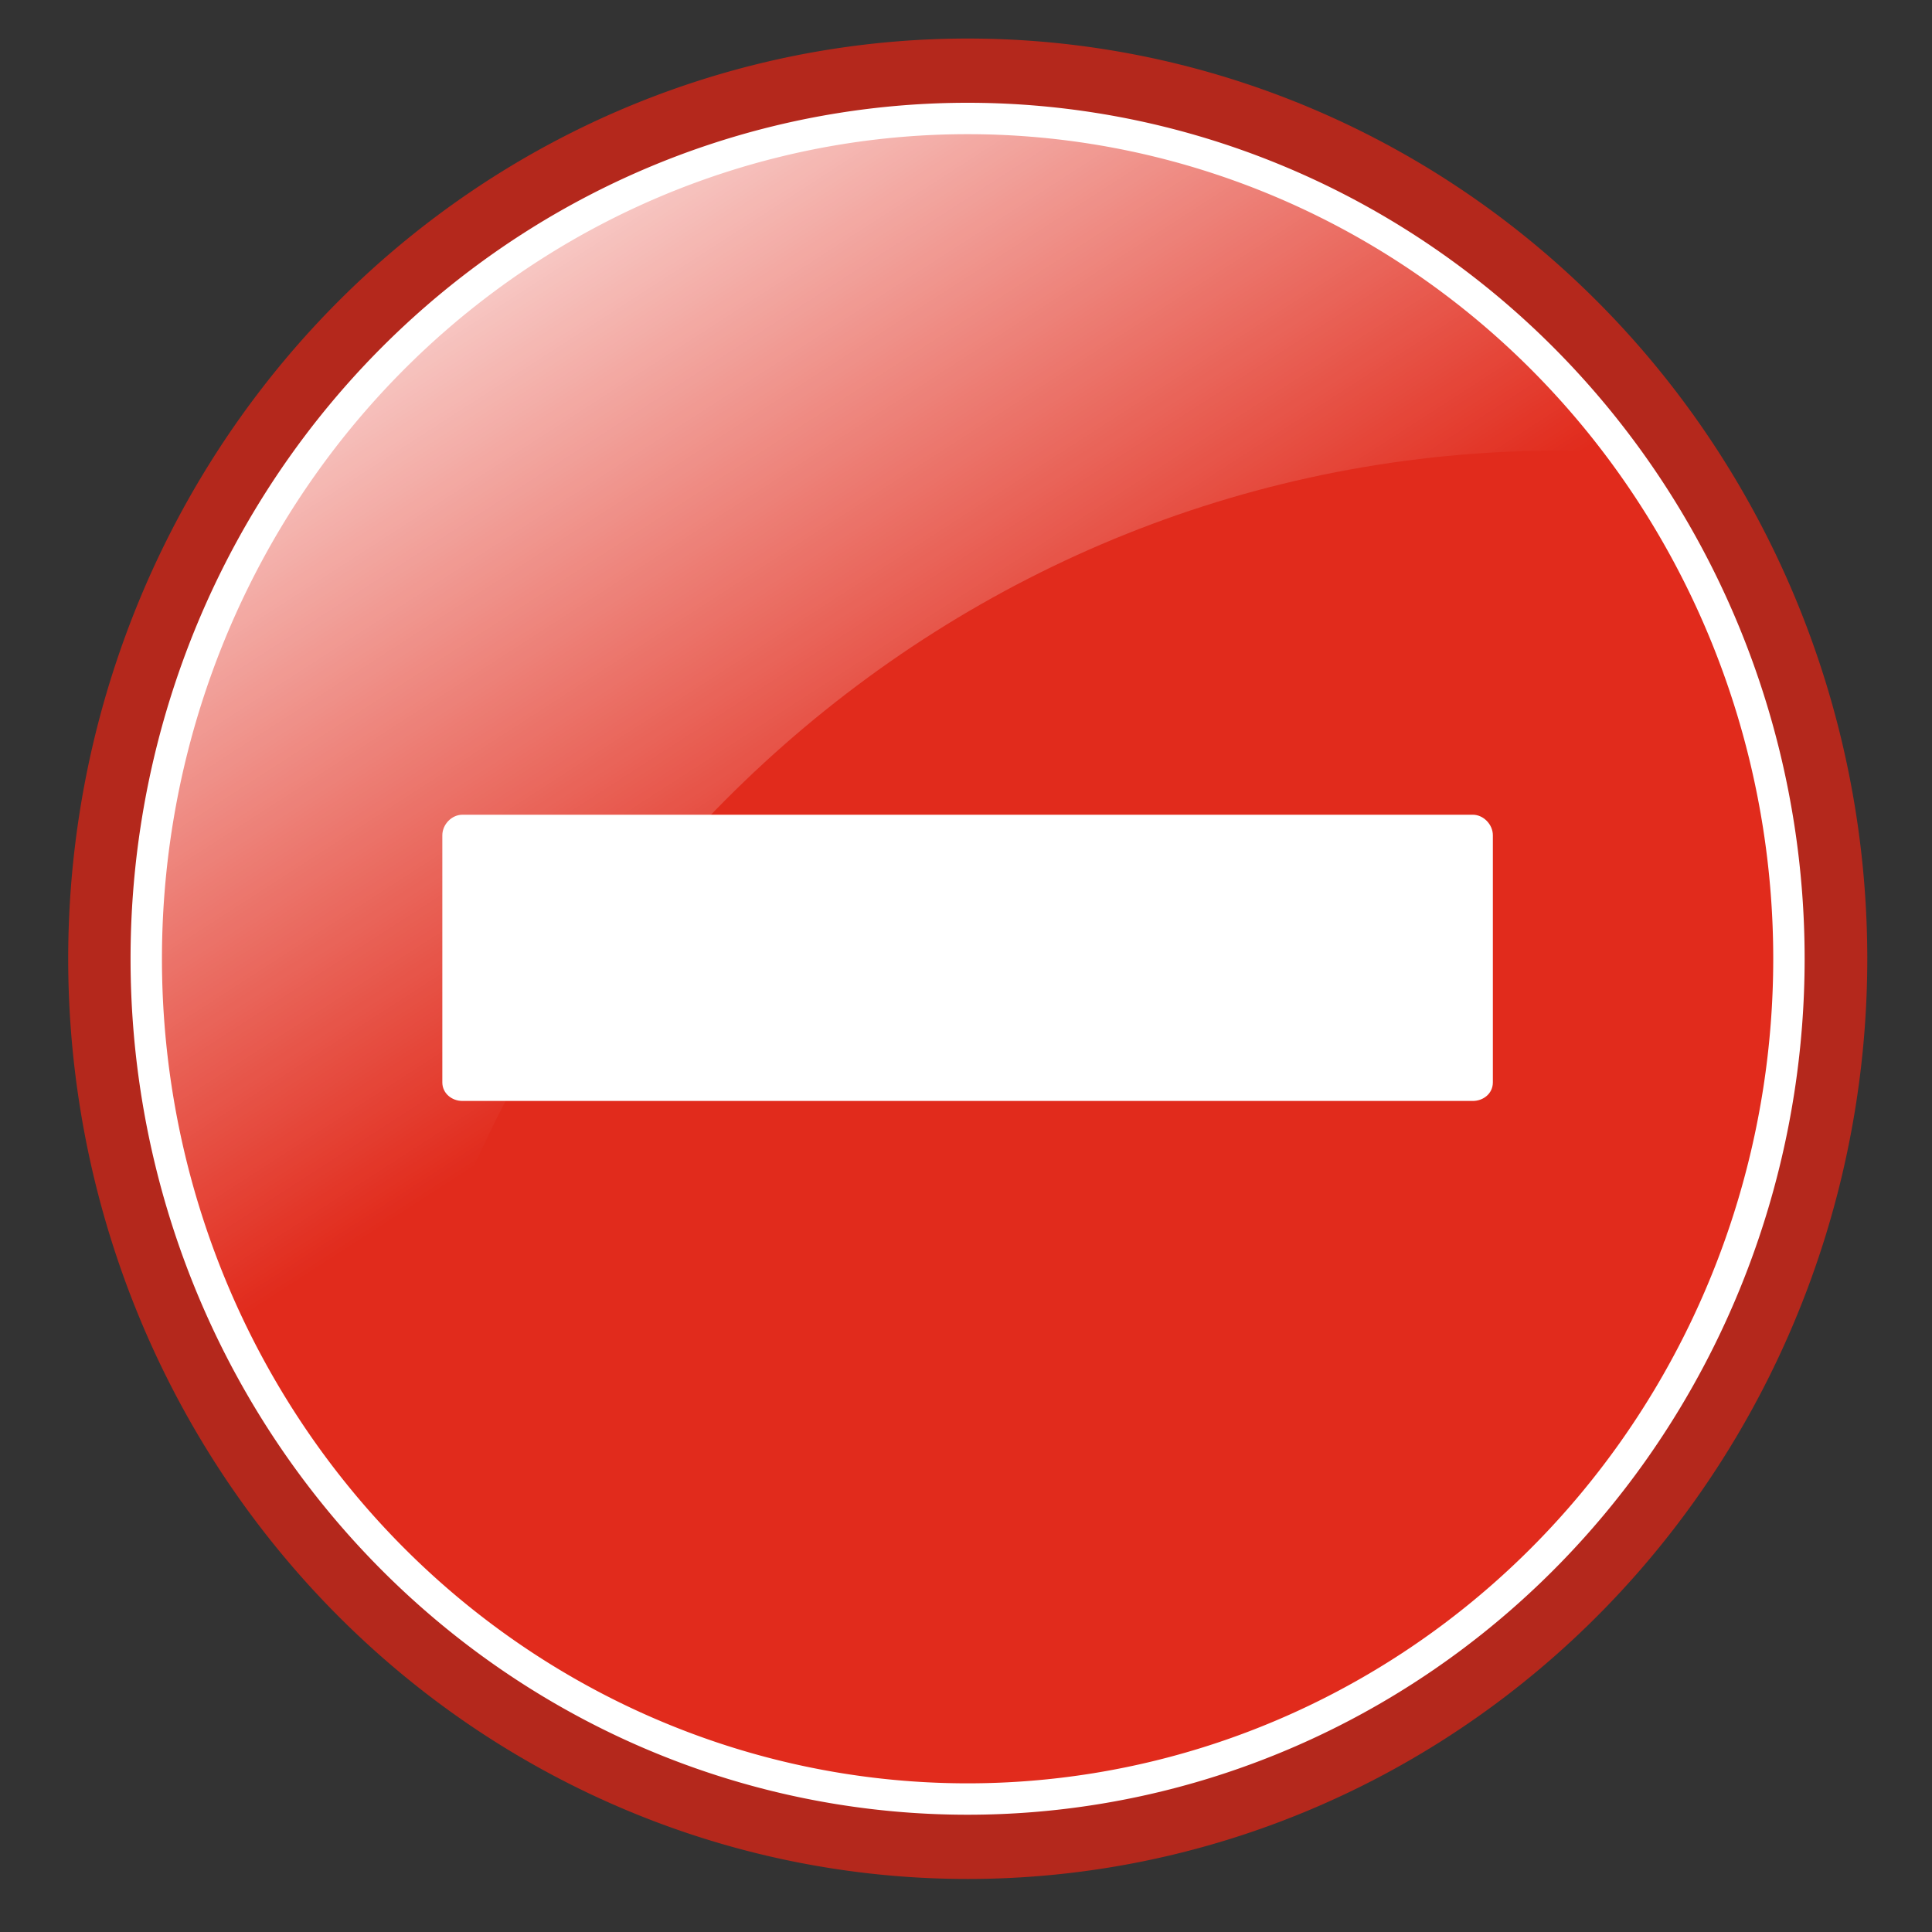
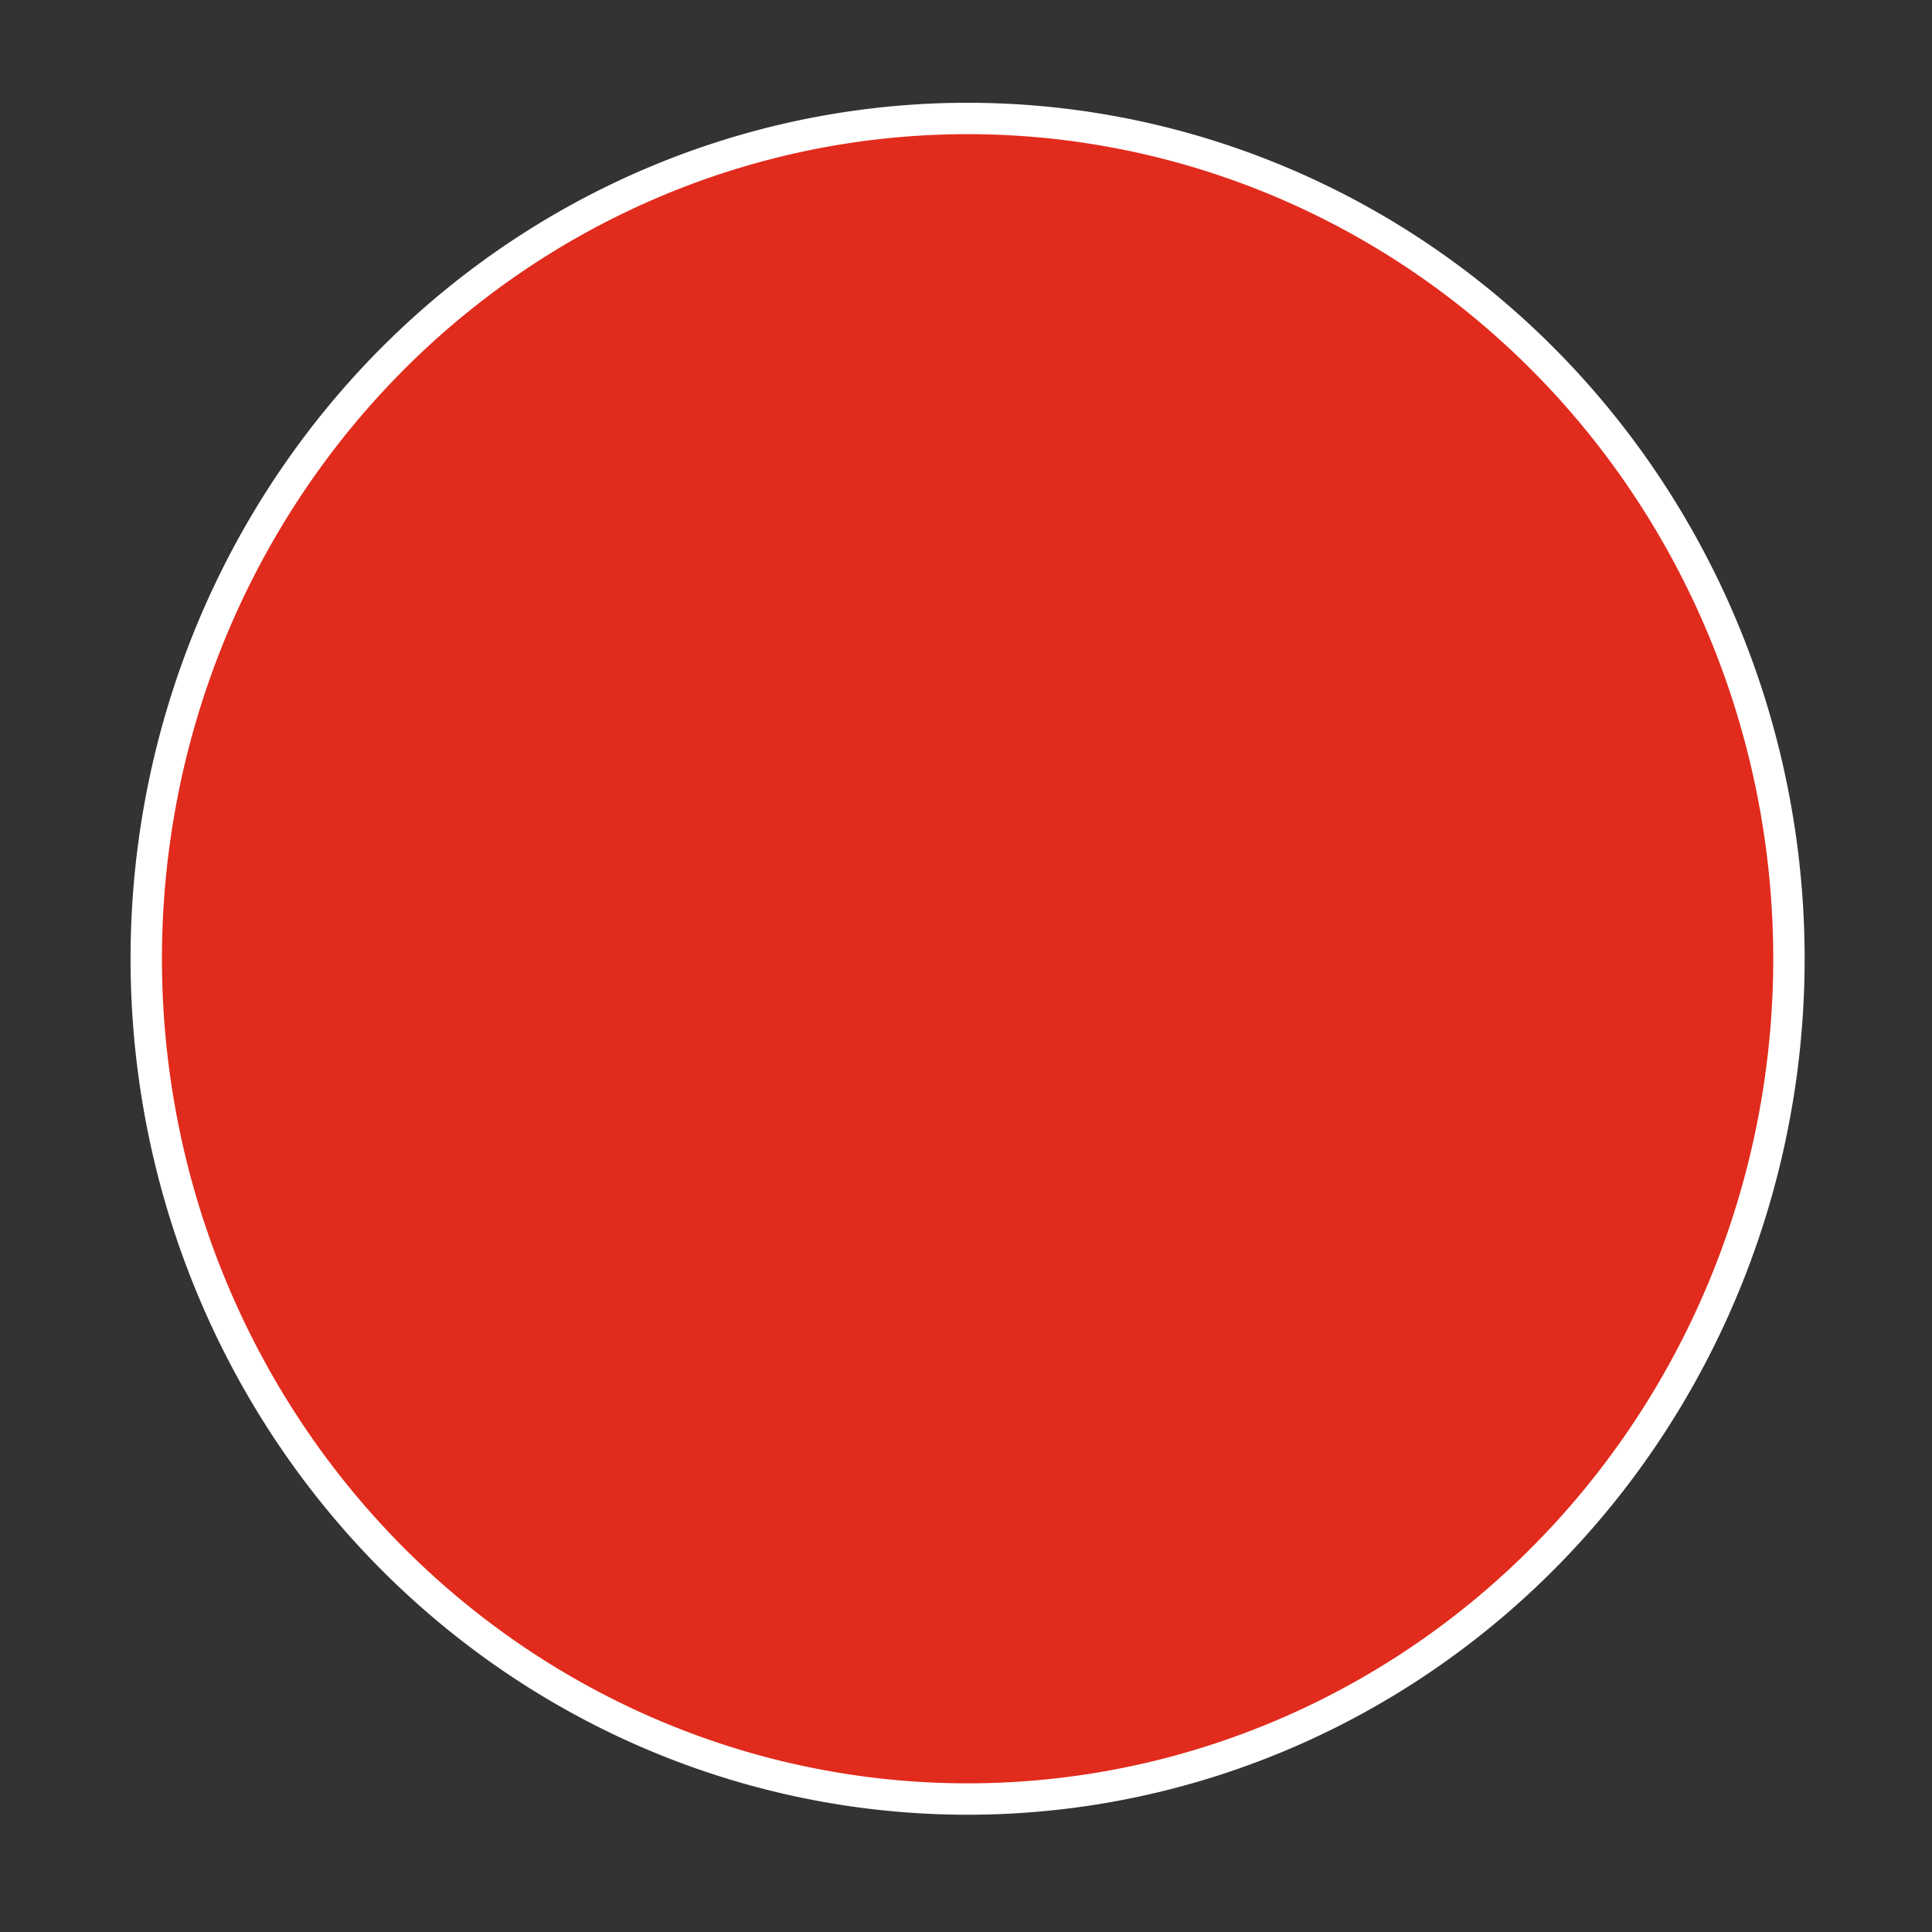
<svg xmlns="http://www.w3.org/2000/svg" xmlns:xlink="http://www.w3.org/1999/xlink" width="20" height="20">
  <rect width="100%" height="100%" fill="#333333" stroke="none" />
  <title>Remove</title>
  <defs>
    <linearGradient gradientTransform="matrix(5.296,0,0,4.997,-1603.099,-1873.126)" gradientUnits="userSpaceOnUse" xlink:href="#linearGradient4554" id="linearGradient4206" y2="390.783" x2="311.274" y1="377.953" x1="302.736" />
    <linearGradient id="linearGradient4554">
      <stop stop-color="#ffffff" offset="0" id="stop4556" />
      <stop stop-color="#ffffff" stop-opacity="0" offset="1" id="stop4558" />
    </linearGradient>
    <linearGradient gradientTransform="matrix(2.713,0,0,2.713,-1075.973,-978.37)" gradientUnits="userSpaceOnUse" xlink:href="#linearGradient4738" id="linearGradient4222" y2="390.493" x2="414.39" y1="376.137" x1="401.934" />
    <linearGradient id="linearGradient4738">
      <stop stop-color="#ffffff" stop-opacity="0.727" offset="0" id="stop4740" />
      <stop stop-color="#ffffff" offset="1" id="stop4742" />
    </linearGradient>
    <linearGradient gradientUnits="userSpaceOnUse" xlink:href="#linearGradient4568" id="linearGradient4213" y2="387.439" x2="332.025" y1="369.98" x1="314.565" />
    <linearGradient id="linearGradient4568">
      <stop stop-color="#118909" offset="0" id="stop4570" />
      <stop stop-color="#084c06" offset="1" id="stop4572" />
    </linearGradient>
    <linearGradient gradientTransform="matrix(1,0,0,1,-219.815,-158.745)" gradientUnits="userSpaceOnUse" xlink:href="#linearGradient4738-8" id="linearGradient2355" y2="390.493" x2="414.39" y1="376.137" x1="401.934" />
    <linearGradient gradientTransform="matrix(1.952,0,0,1.842,-426.217,-488.523)" gradientUnits="userSpaceOnUse" xlink:href="#linearGradient4554-6" id="linearGradient2352" y2="390.783" x2="311.274" y1="377.953" x1="302.736" />
    <linearGradient gradientTransform="matrix(1.952,0,0,1.842,-341.04,-488.523)" gradientUnits="userSpaceOnUse" xlink:href="#linearGradient4554-6" id="linearGradient2347" y2="390.783" x2="311.274" y1="377.953" x1="302.736" />
    <linearGradient gradientTransform="matrix(0.706,0,0,0.957,-290.58,-78.44)" gradientUnits="userSpaceOnUse" xlink:href="#linearGradient4738-8" id="linearGradient2344" y2="338.764" x2="818.391" y1="302.44" x1="786.646" />
    <linearGradient gradientTransform="translate(-396.865,167.424)" gradientUnits="userSpaceOnUse" xlink:href="#linearGradient4886" id="linearGradient2339" y2="-321.473" x2="909.216" y1="-320.497" x1="838.01" />
    <linearGradient gradientTransform="matrix(0.639,0,0,1.566,-399.067,-160.899)" gradientUnits="userSpaceOnUse" xlink:href="#linearGradient4738-8" id="linearGradient2336" y2="258.769" x2="1333.007" y1="237.961" x1="1313.43" />
    <linearGradient gradientTransform="translate(-399.013,-162.24)" gradientUnits="userSpaceOnUse" xlink:href="#linearGradient4554-6" id="linearGradient2332" y2="400.04" x2="832.683" y1="362.581" x1="808.126" />
    <linearGradient gradientTransform="matrix(1.061,0,0,0.942,-312.58,-154.341)" gradientUnits="userSpaceOnUse" xlink:href="#linearGradient5028" id="linearGradient2328" y2="424.728" x2="649.376" y1="387.405" x1="621.354" />
    <linearGradient gradientTransform="matrix(0.902,0,0,1.109,-312.58,-154.341)" gradientUnits="userSpaceOnUse" xlink:href="#linearGradient4554-6" id="linearGradient2325" y2="359.151" x2="745.218" y1="328.409" x1="714.002" />
    <linearGradient gradientTransform="matrix(0.646,0,0,0.876,-151.443,-50.61)" gradientUnits="userSpaceOnUse" xlink:href="#linearGradient4738-8" id="linearGradient2322" y2="338.764" x2="818.391" y1="302.44" x1="786.646" />
    <linearGradient gradientTransform="matrix(0.706,0,0,0.957,-378.254,132.783)" gradientUnits="userSpaceOnUse" xlink:href="#linearGradient4738-8" id="linearGradient2318" y2="338.764" x2="818.391" y1="302.44" x1="786.646" />
    <linearGradient gradientTransform="matrix(0.639,0,0,1.566,-305.377,53.818)" gradientUnits="userSpaceOnUse" xlink:href="#linearGradient4738-8" id="linearGradient2316" y2="258.769" x2="1333.007" y1="237.961" x1="1313.43" />
    <linearGradient gradientTransform="matrix(0.646,0,0,0.876,18.075,154.377)" gradientUnits="userSpaceOnUse" xlink:href="#linearGradient4738-8" id="linearGradient2314" y2="338.764" x2="818.391" y1="302.44" x1="786.646" />
    <linearGradient gradientTransform="matrix(1.061,0,0,0.942,-143.062,50.646)" gradientUnits="userSpaceOnUse" xlink:href="#linearGradient5028" id="linearGradient6125" y2="424.728" x2="649.376" y1="387.405" x1="621.354" />
    <linearGradient id="linearGradient5028">
      <stop stop-color="#fffd26" offset="0" id="stop5030" />
      <stop stop-color="#967f00" offset="1" id="stop5032" />
    </linearGradient>
    <linearGradient gradientTransform="matrix(0.902,0,0,1.109,-143.062,50.646)" gradientUnits="userSpaceOnUse" xlink:href="#linearGradient4554-6" id="linearGradient6127" y2="359.151" x2="745.218" y1="328.409" x1="714.002" />
    <linearGradient id="linearGradient4554-6">
      <stop stop-color="#ffffff" offset="0" id="stop4556-6" />
      <stop stop-color="#ffffff" stop-opacity="0" offset="1" id="stop4558-2" />
    </linearGradient>
    <linearGradient id="linearGradient4738-8">
      <stop stop-color="#ffffff" stop-opacity="0.727" offset="0" id="stop4740-5" />
      <stop stop-color="#ffffff" offset="1" id="stop4742-1" />
    </linearGradient>
    <linearGradient gradientTransform="translate(-178.788,253.002)" gradientUnits="userSpaceOnUse" xlink:href="#linearGradient4886" id="linearGradient3691" y2="-321.473" x2="909.216" y1="-320.497" x1="838.01" />
    <linearGradient id="linearGradient4886">
      <stop stop-color="#1c97e1" offset="0" id="stop4888" />
      <stop stop-color="#006798" offset="1" id="stop4890" />
    </linearGradient>
    <linearGradient gradientTransform="translate(-305.322,52.477)" gradientUnits="userSpaceOnUse" xlink:href="#linearGradient4554-6" id="linearGradient3695" y2="400.04" x2="832.683" y1="362.581" x1="808.126" />
    <linearGradient gradientUnits="userSpaceOnUse" xlink:href="#linearGradient4886" id="linearGradient3709" y2="387.439" x2="332.025" y1="369.98" x1="314.565" />
    <linearGradient gradientTransform="matrix(1.952,0,0,1.842,-428.714,-277.301)" gradientUnits="userSpaceOnUse" xlink:href="#linearGradient4554-6" id="linearGradient3711" y2="390.783" x2="311.274" y1="377.953" x1="302.736" />
    <linearGradient gradientUnits="userSpaceOnUse" xlink:href="#linearGradient4568-0" id="linearGradient4693" y2="387.439" x2="332.025" y1="369.98" x1="314.565" />
    <linearGradient id="linearGradient4568-0">
      <stop stop-color="#e12b1c" offset="0" id="stop4570-4" />
      <stop stop-color="#980b00" offset="1" id="stop4572-0" />
    </linearGradient>
    <linearGradient gradientTransform="scale(1,1)" gradientUnits="userSpaceOnUse" xlink:href="#linearGradient4738-8" id="linearGradient4744" y2="390.493" x2="414.39" y1="376.137" x1="401.934" />
    <linearGradient gradientTransform="matrix(1.952,0,0,1.842,-206.402,-329.778)" gradientUnits="userSpaceOnUse" xlink:href="#linearGradient4554-6" id="linearGradient4733" y2="390.783" x2="311.274" y1="377.953" x1="302.736" />
    <linearGradient gradientTransform="matrix(0.646,0,0,0.876,-368.712,-205.688)" gradientUnits="userSpaceOnUse" xlink:href="#linearGradient4738-8" id="linearGradient3374" y2="338.764" x2="818.391" y1="302.44" x1="786.646" />
    <linearGradient gradientTransform="matrix(0.902,0,0,1.109,-529.849,-309.419)" gradientUnits="userSpaceOnUse" xlink:href="#linearGradient4554-6" id="linearGradient3377" y2="359.151" x2="745.218" y1="328.409" x1="714.002" />
    <linearGradient gradientTransform="matrix(1.061,0,0,0.942,-529.849,-309.419)" gradientUnits="userSpaceOnUse" xlink:href="#linearGradient5028" id="linearGradient3380" y2="424.728" x2="649.376" y1="387.405" x1="621.354" />
    <linearGradient gradientTransform="translate(-616.282,-317.318)" gradientUnits="userSpaceOnUse" xlink:href="#linearGradient4554-6" id="linearGradient3384" y2="400.04" x2="832.683" y1="362.581" x1="808.126" />
    <linearGradient gradientTransform="matrix(0.639,0,0,1.566,-616.336,-315.977)" gradientUnits="userSpaceOnUse" xlink:href="#linearGradient4738-8" id="linearGradient3387" y2="258.769" x2="1333.007" y1="237.961" x1="1313.43" />
    <linearGradient gradientTransform="translate(-660.154,211.4)" gradientUnits="userSpaceOnUse" xlink:href="#linearGradient4886" id="linearGradient3390" y2="-321.473" x2="909.216" y1="-320.497" x1="838.01" />
    <linearGradient gradientTransform="matrix(0.706,0,0,0.957,-507.849,-233.517)" gradientUnits="userSpaceOnUse" xlink:href="#linearGradient4738-8" id="linearGradient3394" y2="338.764" x2="818.391" y1="302.44" x1="786.646" />
    <linearGradient gradientTransform="matrix(1.952,0,0,1.842,-558.309,-643.601)" gradientUnits="userSpaceOnUse" xlink:href="#linearGradient4554-6" id="linearGradient3397" y2="390.783" x2="311.274" y1="377.953" x1="302.736" />
    <linearGradient xlink:href="#linearGradient4554-6" id="linearGradient3402" y2="0.667" x2="0.336" y1="0.085" x1="-0.051" />
    <linearGradient xlink:href="#linearGradient4568-0" id="linearGradient3409" y2="Infinity" x2="0.731" y1="-Infinity" x1="0.106" />
  </defs>
  <g>
    <title>Layer 1</title>
    <g id="svg_1">
-       <path fill="#b4281c" fill-rule="nonzero" stroke-width="3.625" id="path4531-9" d="m19.33,9.925a9.312,9.526 0 1 1 -18.624,0a9.312,9.526 0 1 1 18.624,0z" />
      <path fill="url(#linearGradient3409)" fill-rule="nonzero" stroke="#ffffff" stroke-width="0.325" stroke-miterlimit="4" stroke-dashoffset="0" id="path4533-6" d="m18.519,9.925a8.502,8.698 0 1 1 -17.005,0a8.502,8.698 0 1 1 17.005,0z" />
-       <path fill="url(#linearGradient3402)" fill-rule="nonzero" stroke-width="0.616" id="path4537-8" d="m10.012,1.233c-4.693,0 -8.501,3.895 -8.501,8.696c0,2.307 0.92,4.368 2.354,5.925c0.745,-6.295 5.939,-11.19 12.293,-11.19c0.171,0 0.33,0.036 0.5,0.043c-1.555,-2.069 -3.9,-3.474 -6.647,-3.474z" />
-       <path fill="#ffffff" fill-rule="nonzero" stroke-width="0.616" id="rect4574-4" d="m4.579,11.205c-0,0.113 0.098,0.192 0.208,0.192l10.459,-0c0.111,0 0.208,-0.078 0.208,-0.192l0,-2.558c0,-0.113 -0.098,-0.213 -0.208,-0.213l-10.459,0c-0.111,-0 -0.208,0.1 -0.208,0.213l0,2.558l-0,0z" />
    </g>
  </g>
</svg>